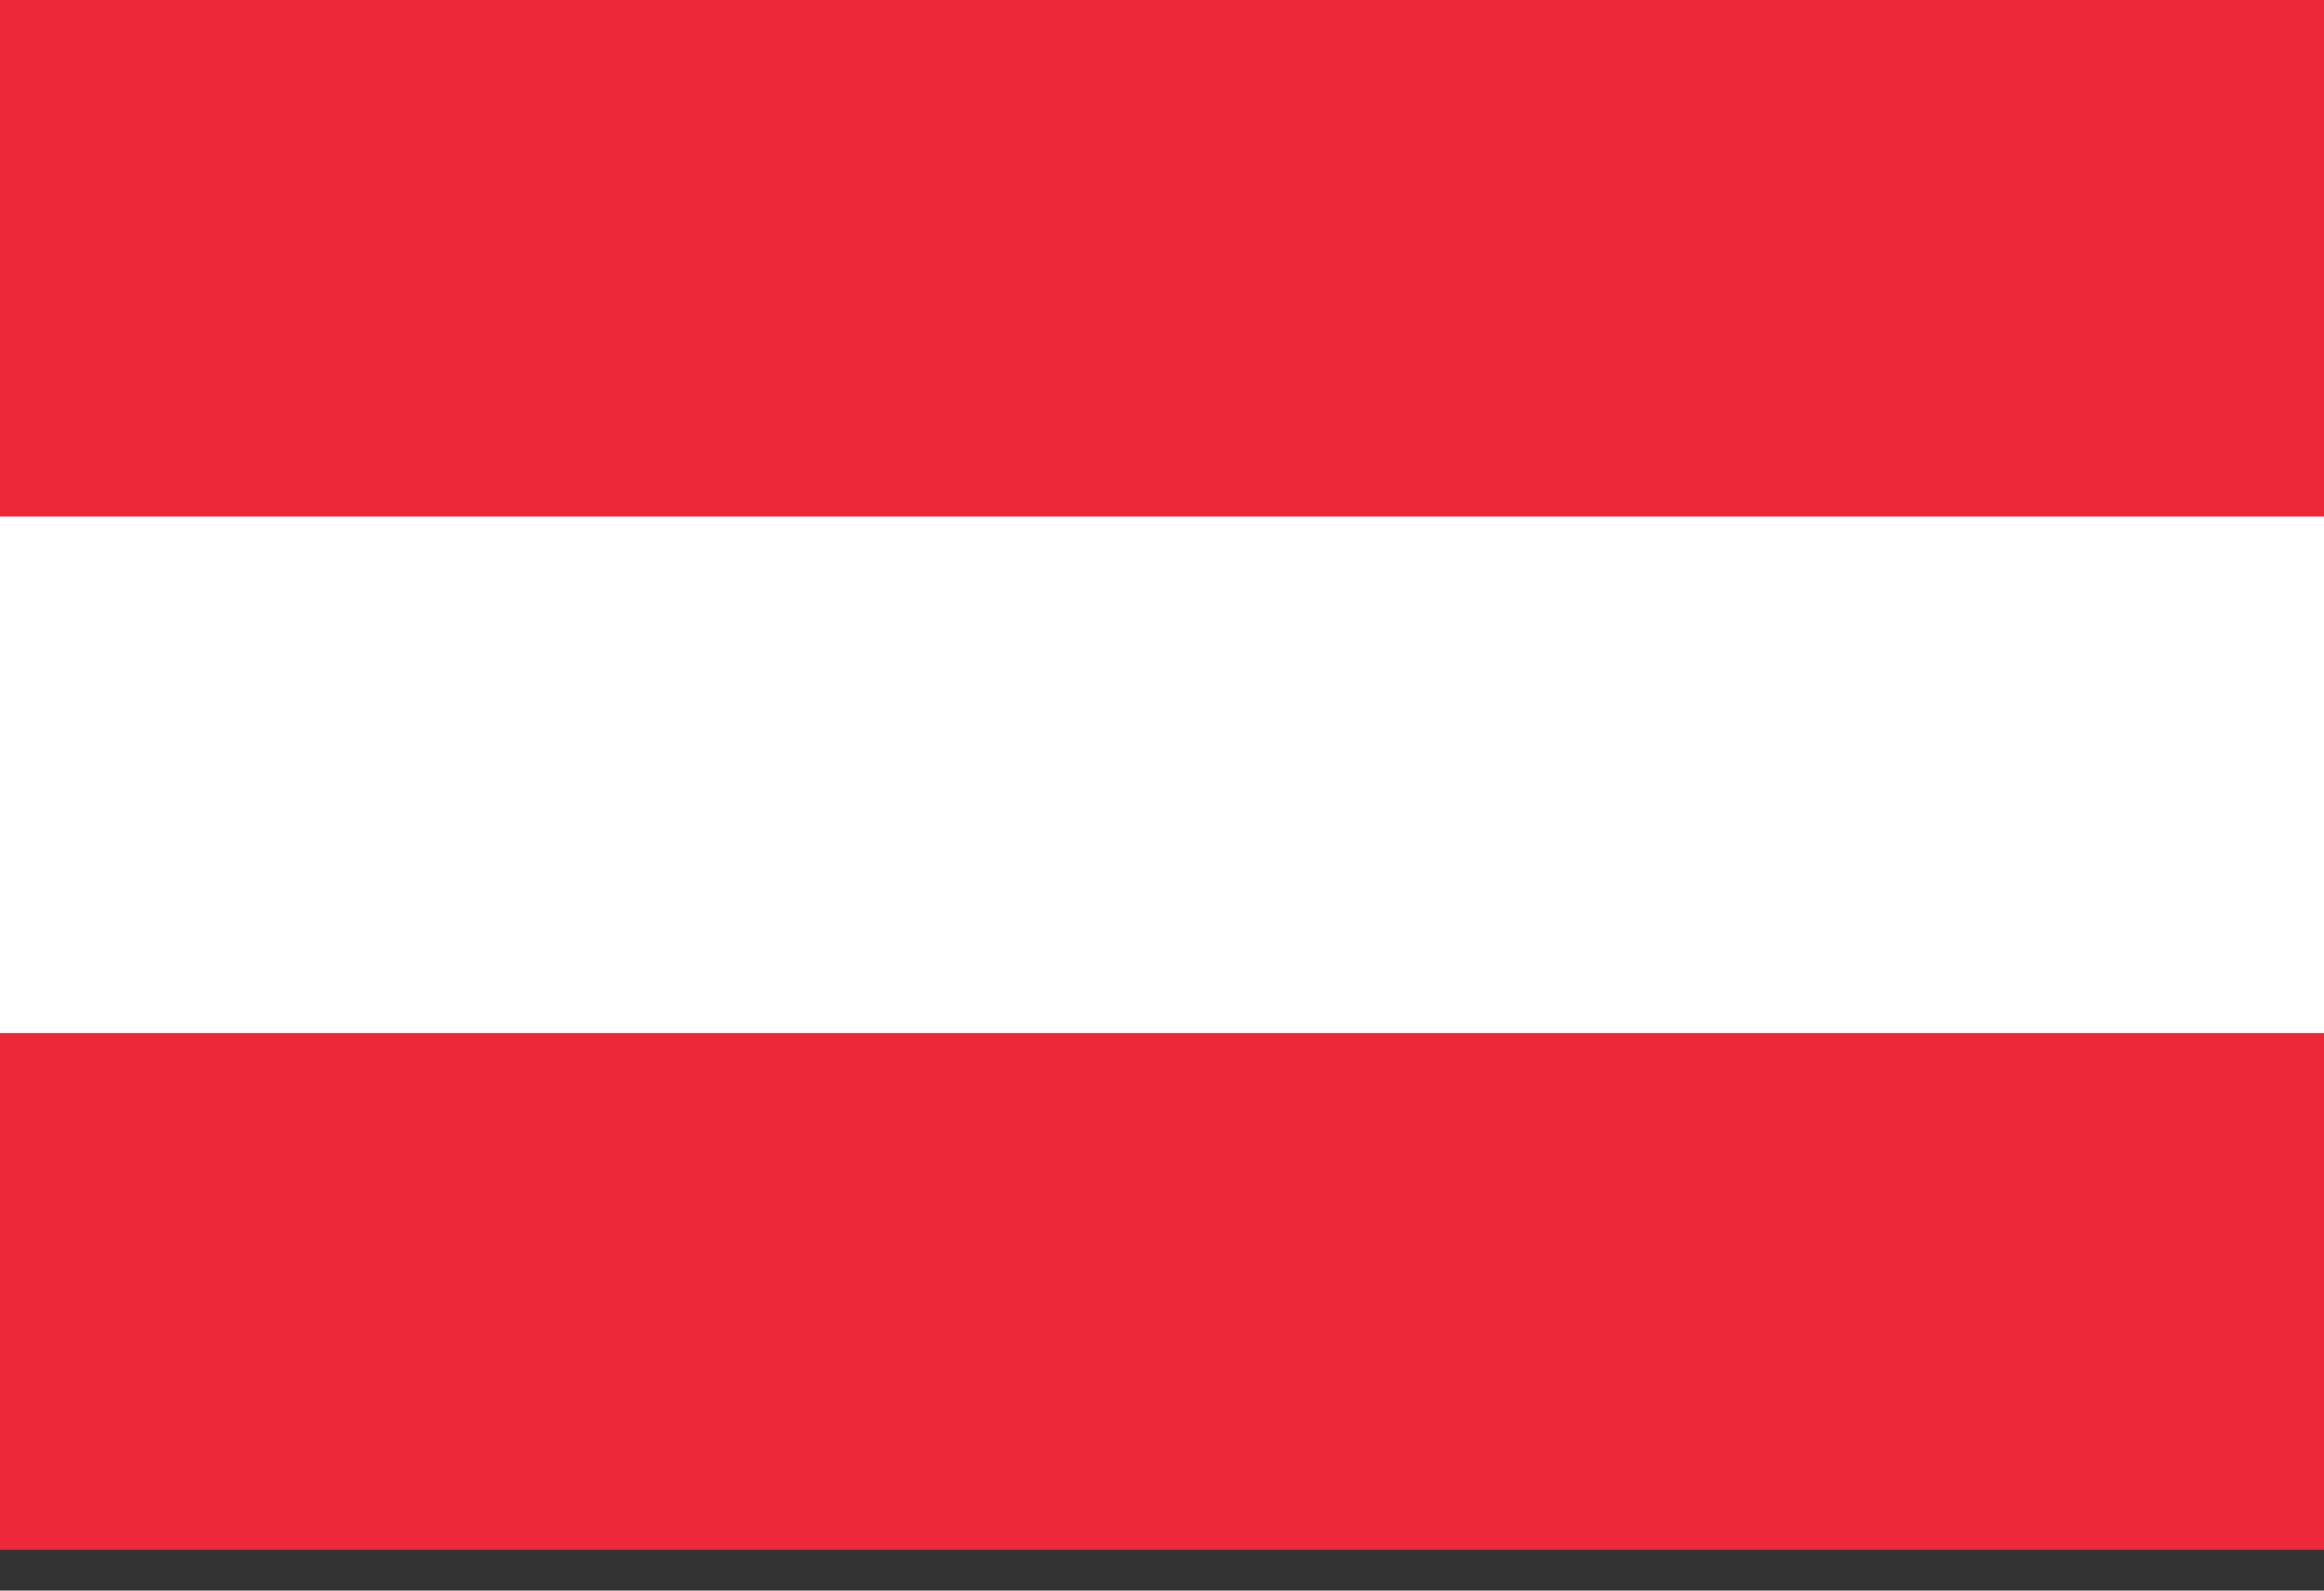
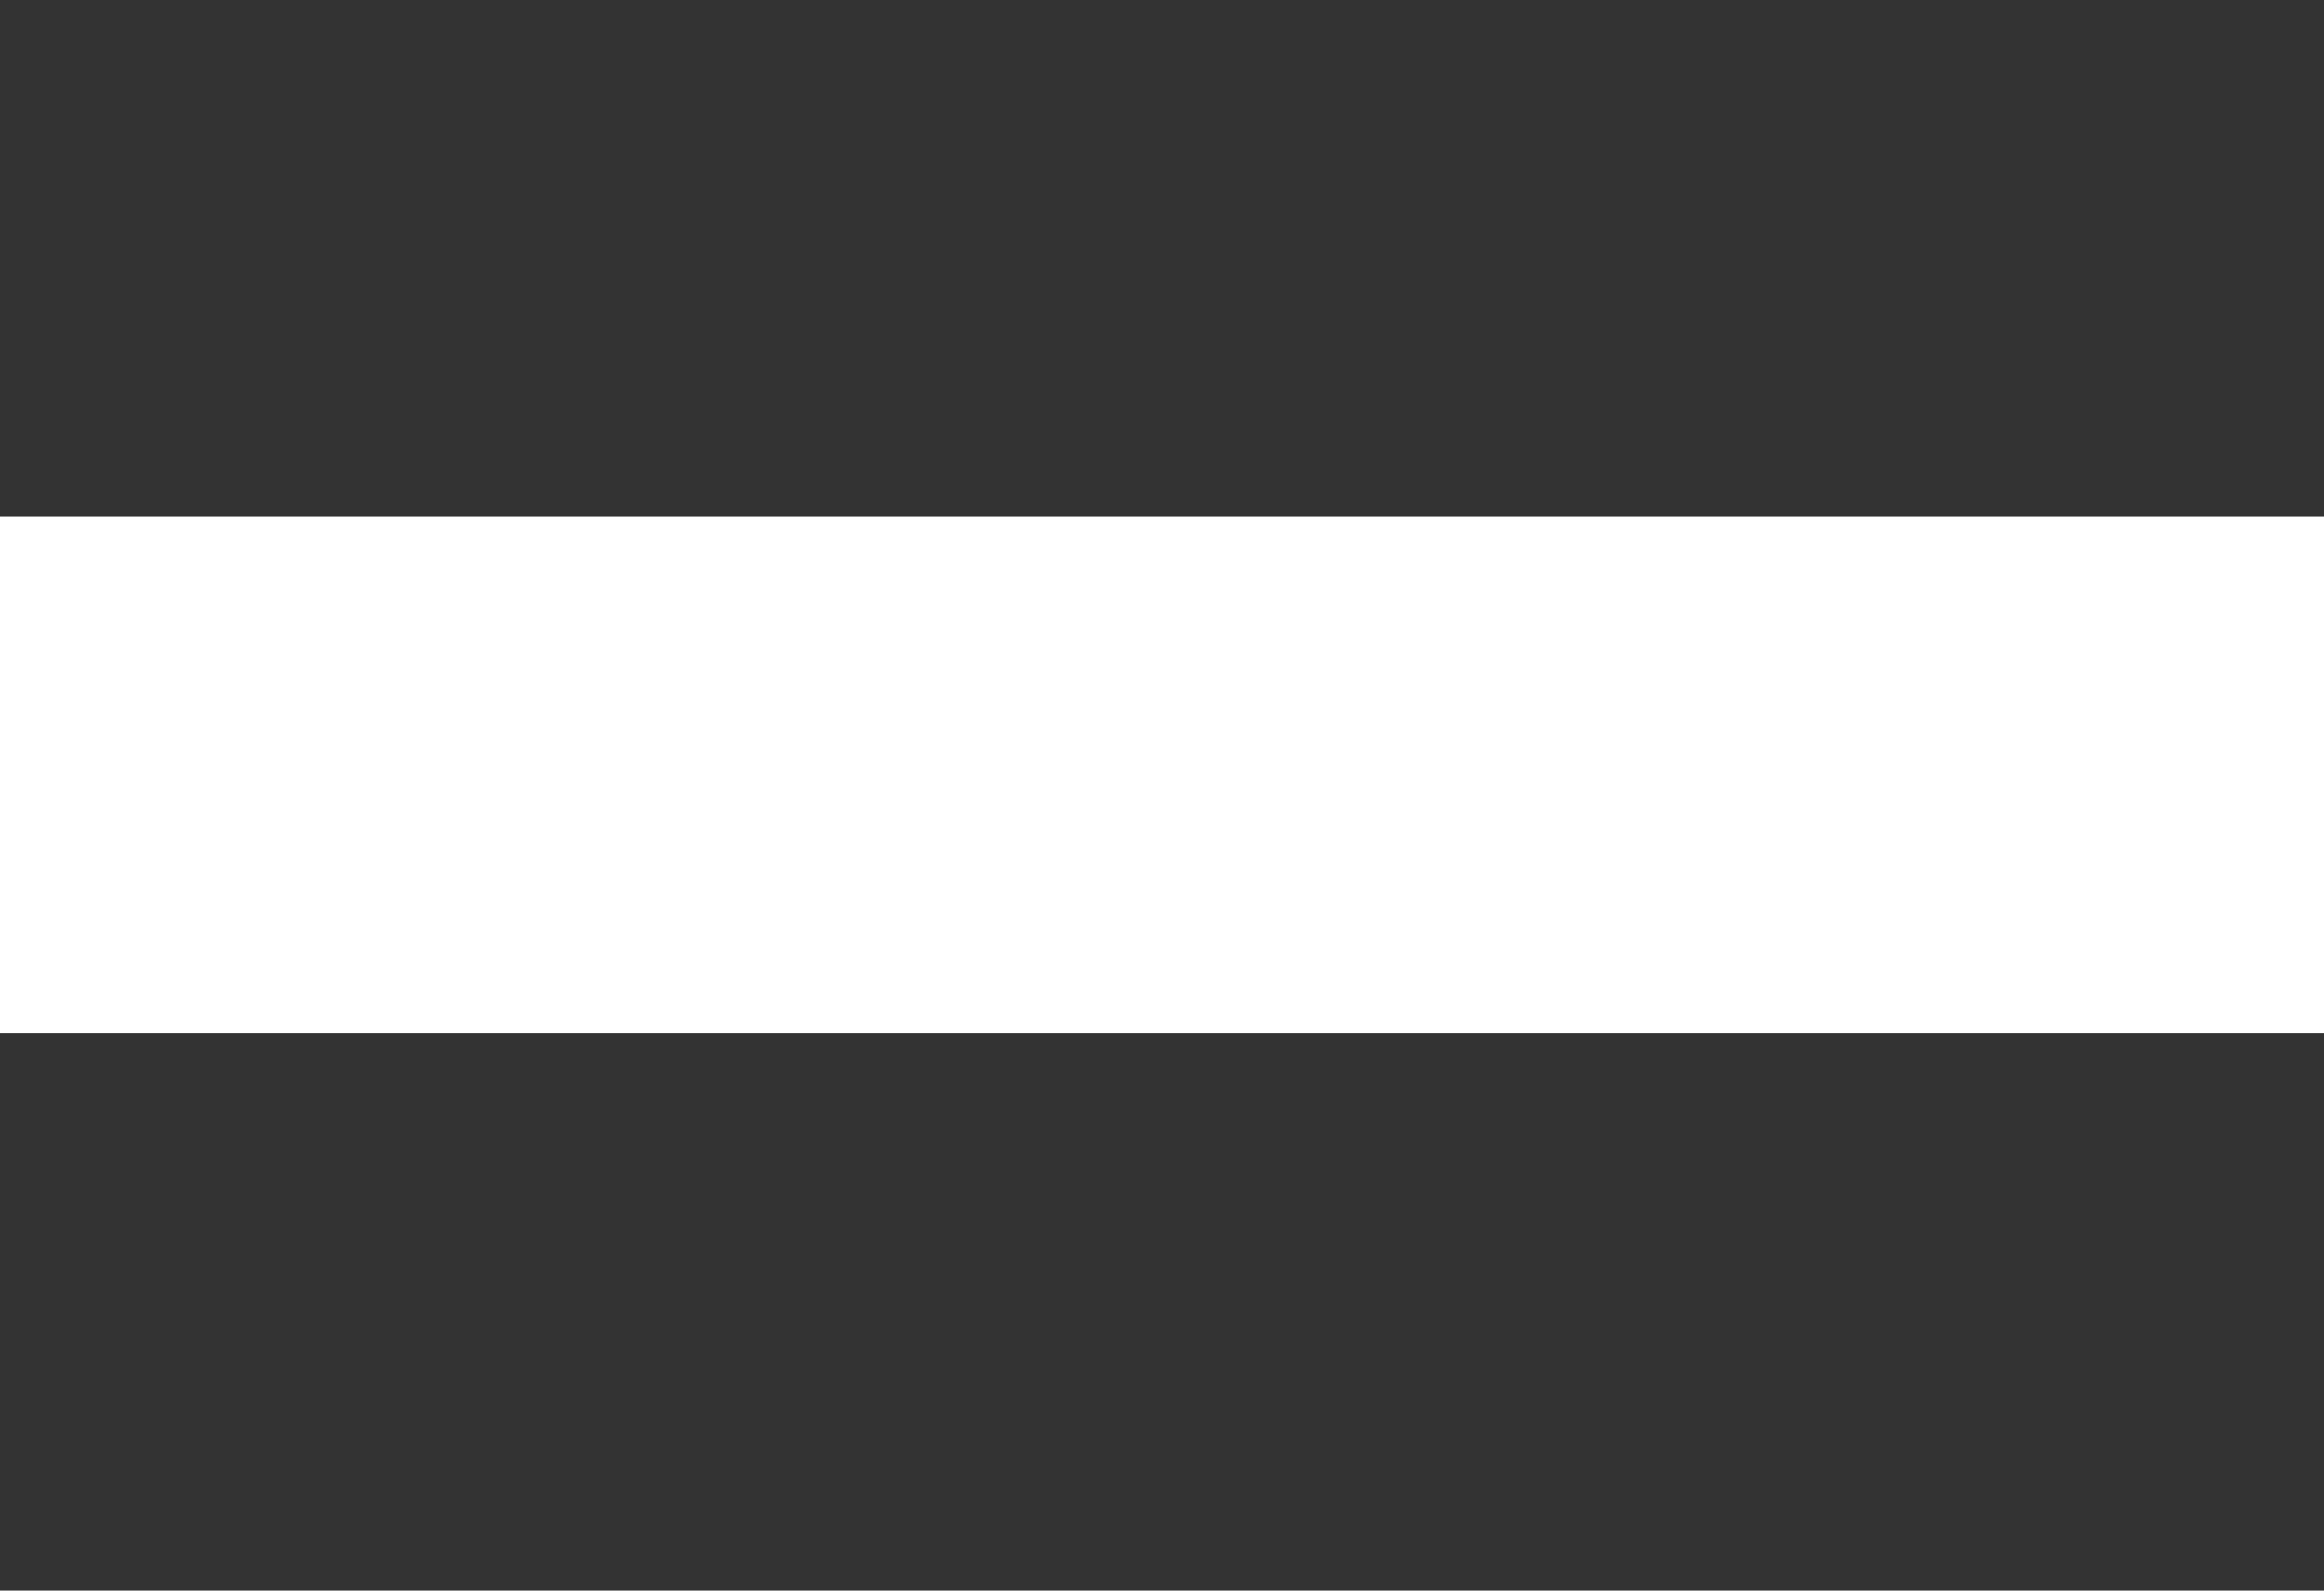
<svg xmlns="http://www.w3.org/2000/svg" width="100%" height="100%" viewBox="0 0 38 26" version="1.1" xml:space="preserve" style="fill-rule:evenodd;clip-rule:evenodd;stroke-linejoin:round;stroke-miterlimit:2;">
  <rect x="0" y="0" width="38" height="26" fill="#333333" stroke="none" />
-   <rect x="0" y="0" width="38" height="25.333" style="fill:#ed2939;" />
  <rect x="0" y="8.444" width="38" height="8.444" style="fill:#fff;" />
</svg>